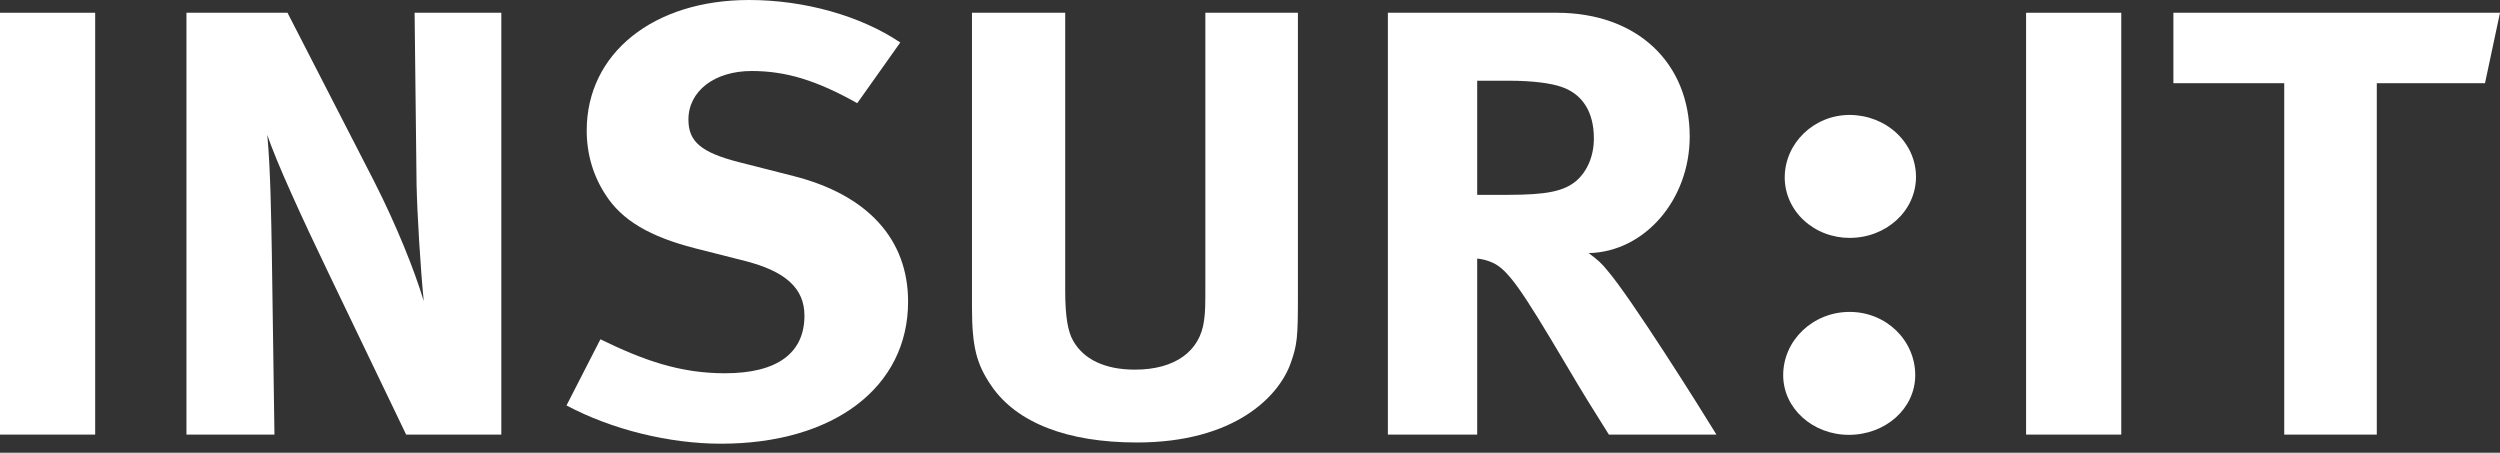
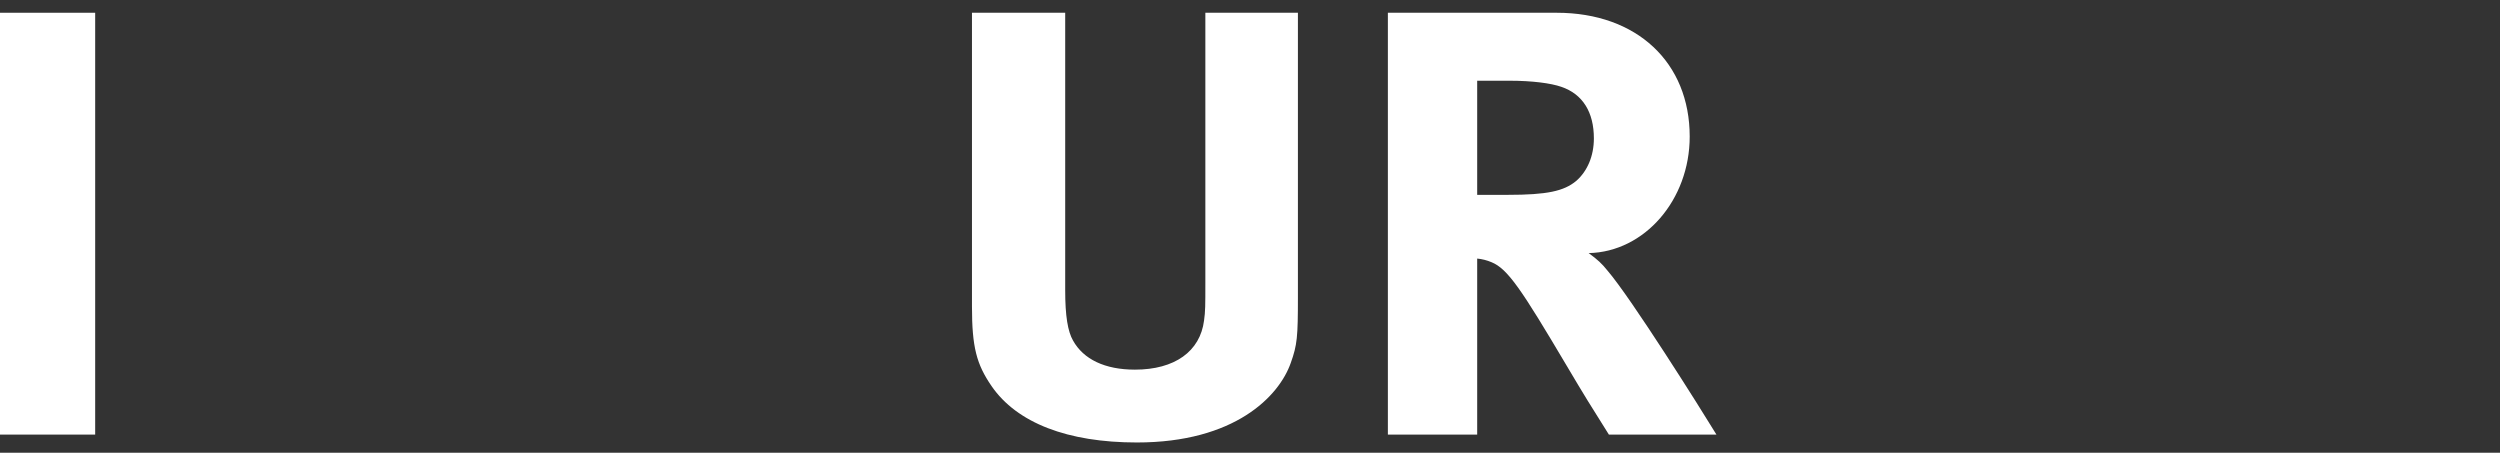
<svg xmlns="http://www.w3.org/2000/svg" width="127" height="23" viewBox="0 0 127 23" fill="none">
  <rect x="0" y="0" width="127" height="23" fill="#333333" stroke="none" />
  <path d="M0 22.077V0.648H4.835V22.077H0Z" fill="white" />
-   <path d="M20.632 22.077L16.691 13.876C15.399 11.193 14.008 8.171 13.578 6.845C13.744 8.603 13.777 11.131 13.81 12.919L13.942 22.077H9.472V0.648H14.605L19.009 9.219C20.168 11.501 21.062 13.752 21.526 15.294C21.36 13.629 21.195 10.884 21.162 9.404L21.062 0.648H25.467V22.077H20.632Z" fill="white" />
-   <path d="M36.627 22.54C34.011 22.54 31.096 21.83 28.778 20.597L30.501 17.236C32.654 18.285 34.508 18.962 36.826 18.962C39.475 18.962 40.866 17.945 40.866 16.034C40.866 14.646 39.906 13.783 37.852 13.258L35.302 12.611C33.017 12.025 31.593 11.193 30.766 9.898C30.137 8.941 29.805 7.832 29.805 6.63C29.805 2.714 33.183 0 38.051 0C40.866 0 43.714 0.802 45.734 2.158L43.548 5.242C41.462 4.07 39.906 3.607 38.184 3.607C36.296 3.607 34.972 4.625 34.972 6.074C34.972 7.184 35.6 7.739 37.521 8.233L40.303 8.941C44.078 9.898 46.131 12.149 46.131 15.324C46.131 19.672 42.356 22.54 36.627 22.54Z" fill="white" />
  <path d="M65.57 18.439C64.974 20.135 62.723 22.478 57.755 22.478C54.245 22.478 51.661 21.491 50.369 19.61C49.608 18.501 49.376 17.637 49.376 15.571V0.648H54.112V14.738C54.112 16.065 54.245 16.835 54.509 17.298C55.039 18.254 56.132 18.778 57.655 18.778C59.675 18.778 60.967 17.853 61.166 16.281C61.232 15.818 61.232 15.509 61.232 14.369V0.648H65.934V15.078C65.934 17.113 65.901 17.514 65.57 18.439Z" fill="white" />
-   <path d="M81.731 22.077C80.837 20.659 80.472 20.073 79.578 18.562C77.293 14.708 76.598 13.659 75.769 13.32C75.539 13.222 75.293 13.16 75.041 13.135V22.077H70.504V0.648H79.082C83.155 0.648 85.837 3.176 85.837 6.937C85.837 10.145 83.552 12.796 80.704 12.858C81.168 13.197 81.367 13.382 81.665 13.752C82.857 15.139 86.367 20.72 87.195 22.077L81.731 22.077ZM79.313 4.41C78.783 4.225 77.823 4.101 76.697 4.101H75.041V9.898H76.598C78.585 9.898 79.446 9.713 80.075 9.188C80.638 8.696 80.969 7.924 80.969 7.03C80.969 5.704 80.406 4.78 79.313 4.41Z" fill="white" />
-   <path d="M102.925 22.077V0.648H107.76V22.077H102.925Z" fill="white" />
-   <path d="M126.238 4.225H120.741V22.077H116.039V4.225H110.409V0.648H127L126.238 4.225Z" fill="white" />
-   <path d="M93.921 22.09C92.098 22.09 90.586 20.755 90.586 19.058C90.586 17.289 92.098 15.845 93.96 15.845C95.821 15.845 97.294 17.289 97.294 19.058C97.294 20.755 95.782 22.09 93.921 22.09ZM93.96 12.085C93.527 12.085 93.098 12.006 92.698 11.852C92.298 11.698 91.935 11.472 91.629 11.187C91.322 10.902 91.08 10.563 90.914 10.191C90.749 9.818 90.664 9.419 90.664 9.016C90.664 7.283 92.137 5.839 93.96 5.839C94.854 5.84 95.712 6.171 96.344 6.76C96.977 7.349 97.332 8.147 97.333 8.98C97.333 10.713 95.821 12.085 93.96 12.085Z" fill="white" />
+   <path d="M81.731 22.077C80.837 20.659 80.472 20.073 79.578 18.562C77.293 14.708 76.598 13.659 75.769 13.32C75.539 13.222 75.293 13.16 75.041 13.135V22.077H70.504V0.648H79.082C83.155 0.648 85.837 3.176 85.837 6.937C85.837 10.145 83.552 12.796 80.704 12.858C81.168 13.197 81.367 13.382 81.665 13.752C82.857 15.139 86.367 20.72 87.195 22.077L81.731 22.077ZM79.313 4.41C78.783 4.225 77.823 4.101 76.697 4.101H75.041V9.898H76.598C78.585 9.898 79.446 9.713 80.075 9.188C80.638 8.696 80.969 7.924 80.969 7.03C80.969 5.704 80.406 4.78 79.313 4.41" fill="white" />
</svg>